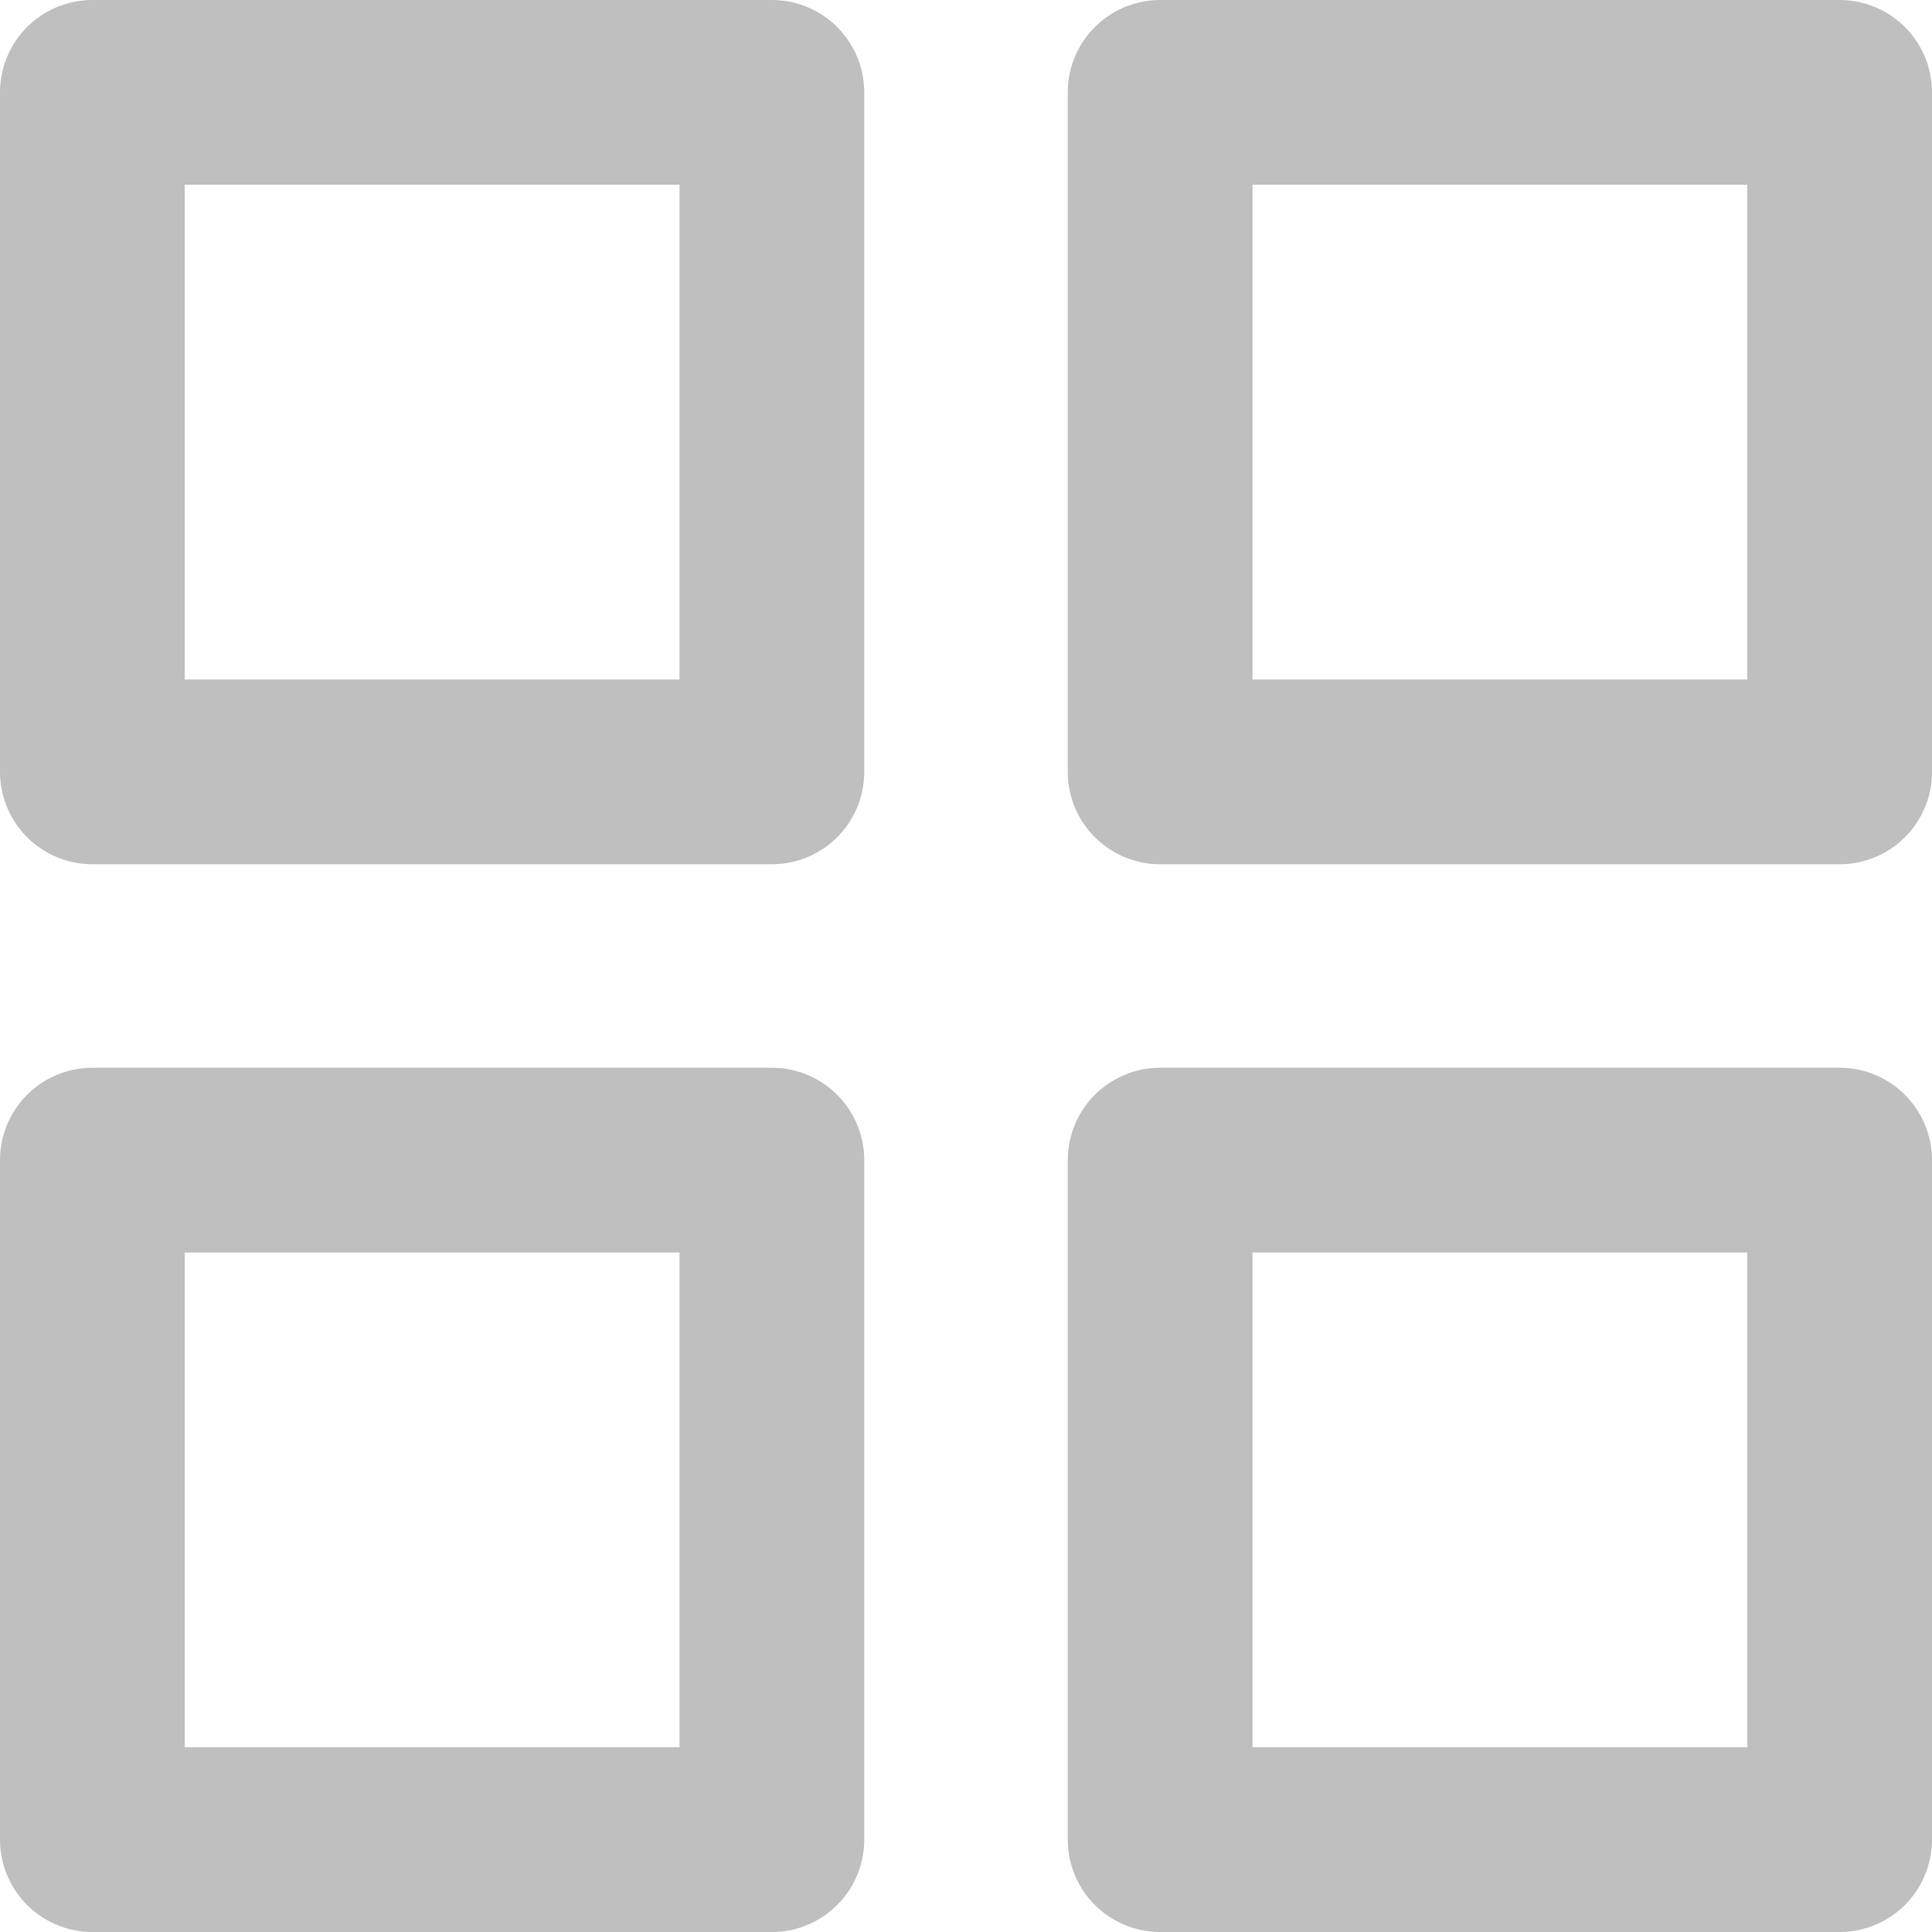
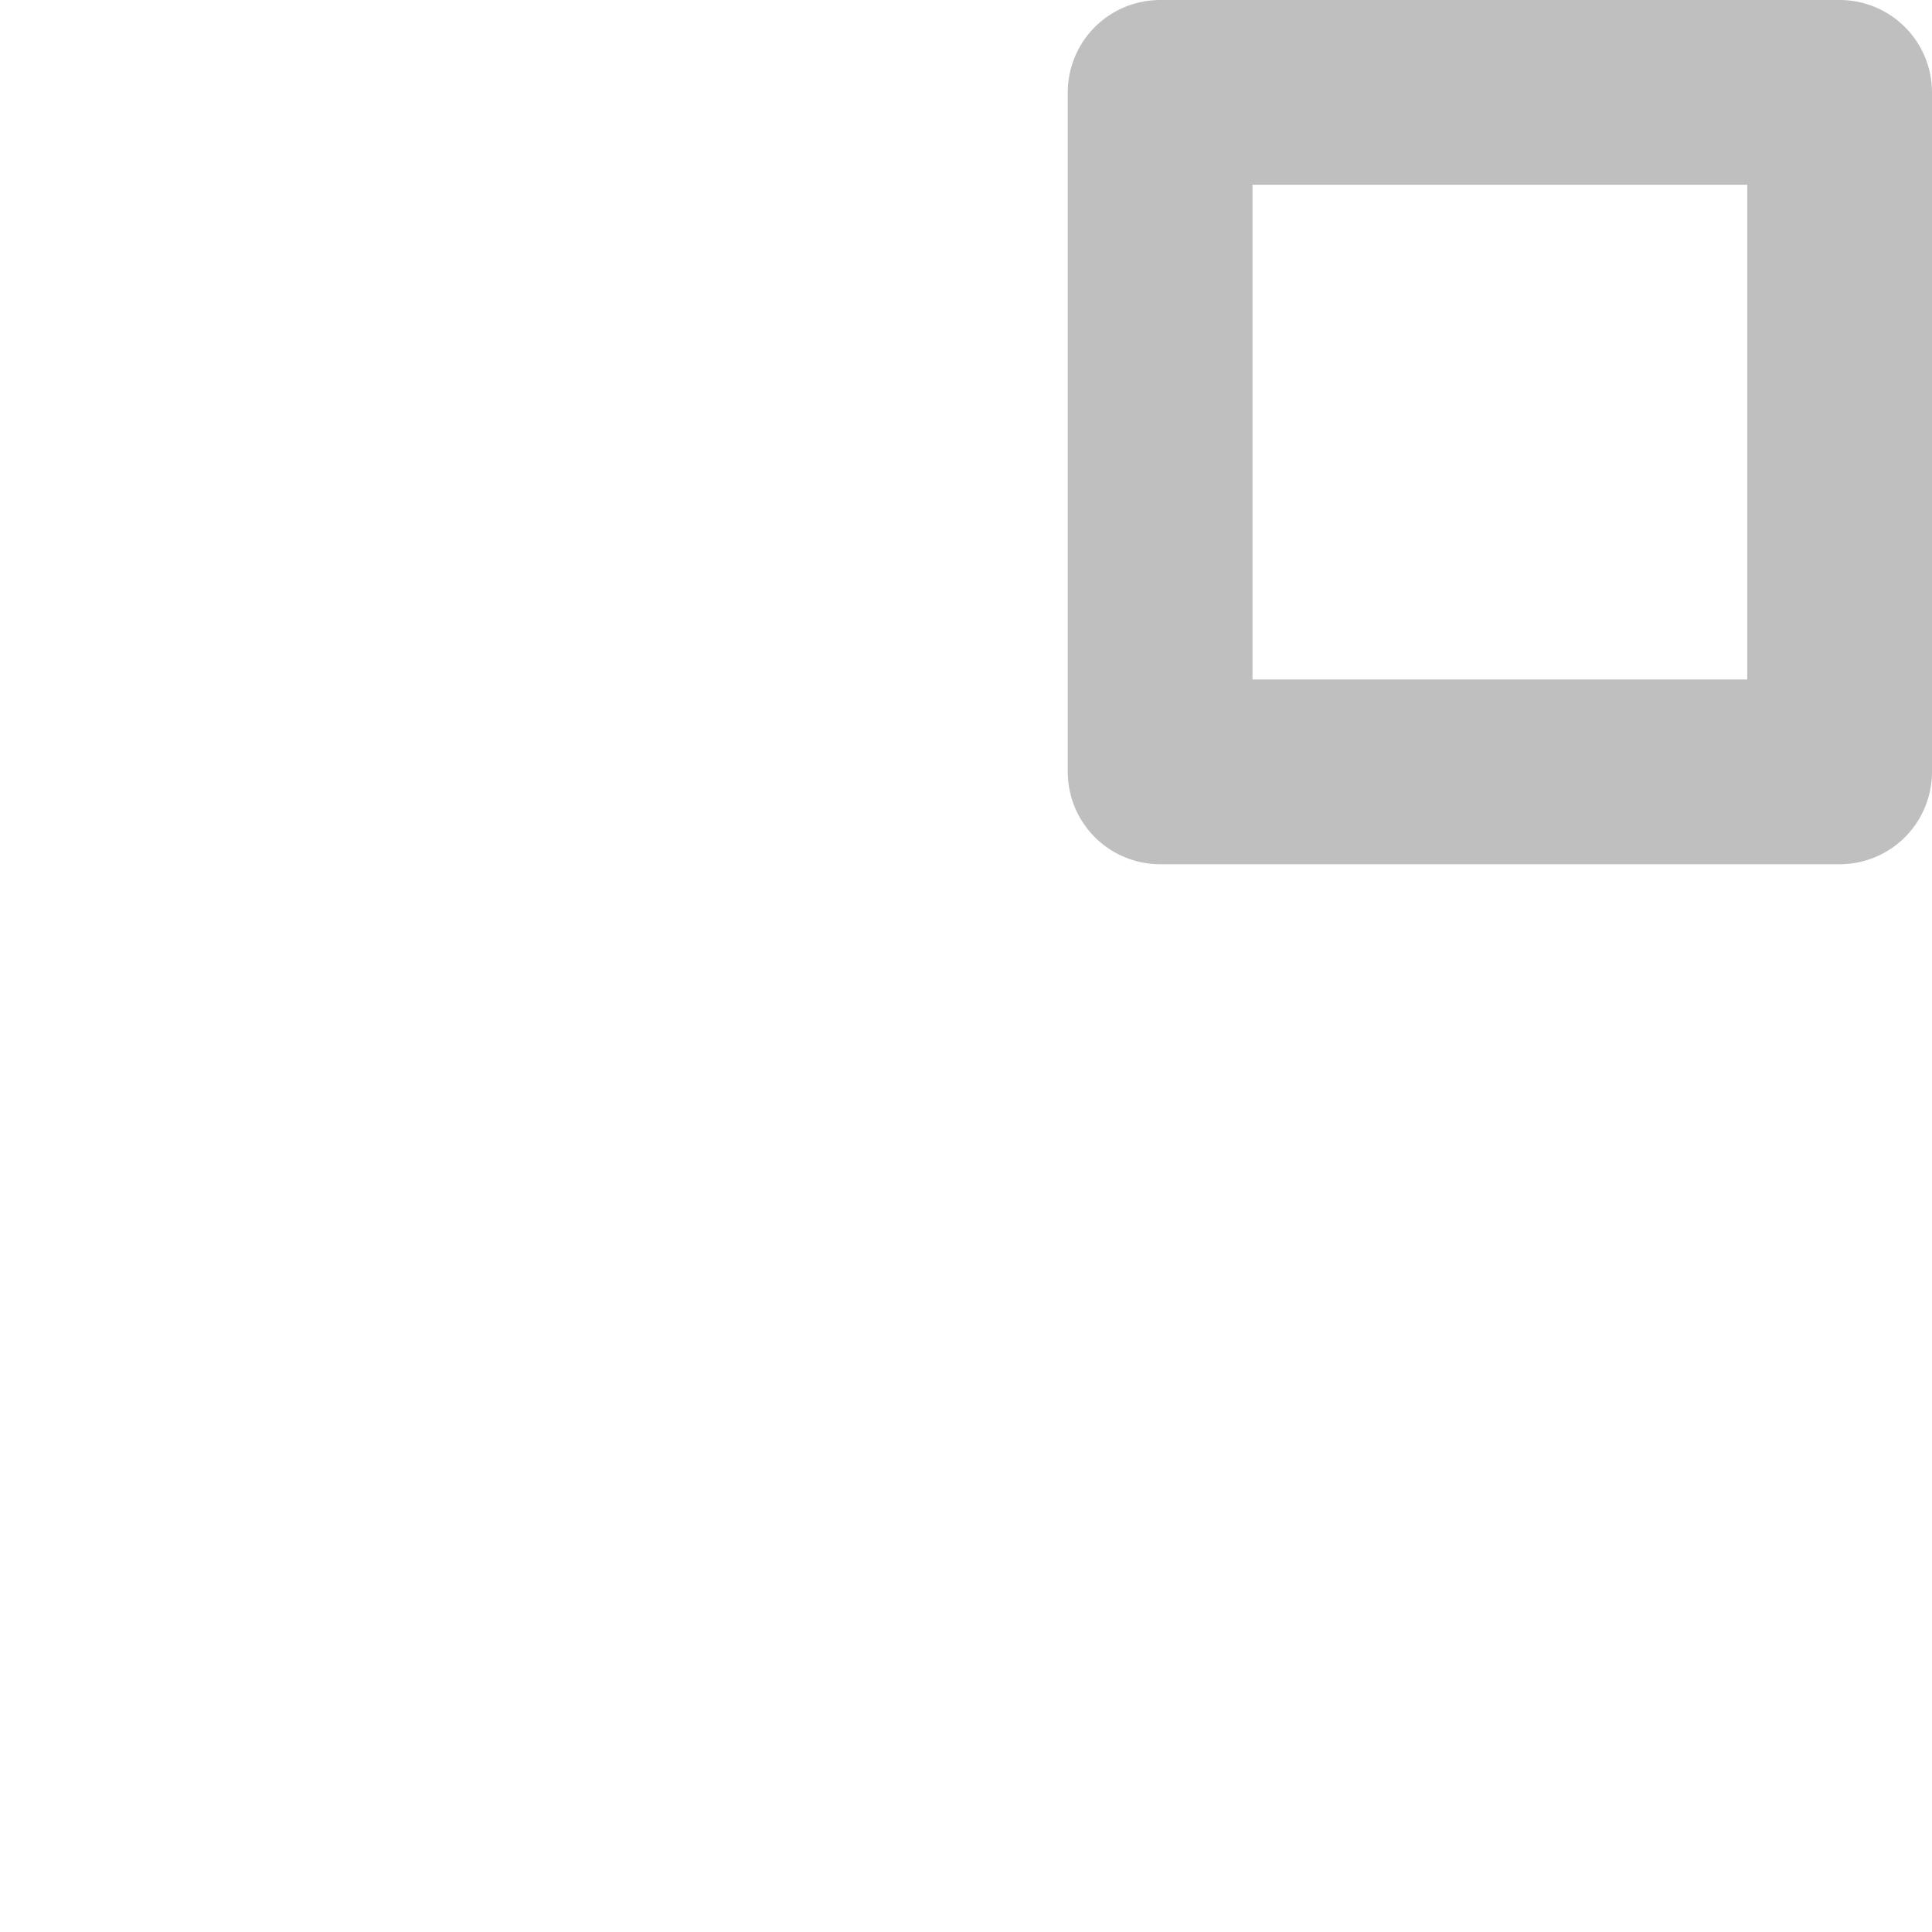
<svg xmlns="http://www.w3.org/2000/svg" width="18.825" height="18.826" viewBox="0 0 18.825 18.826">
  <g id="grid" transform="translate(0.9 0.9)">
-     <rect id="Rectangle-path" width="6.621" height="6.621" fill="none" stroke="rgba(36,36,36,0.29)" stroke-linecap="round" stroke-linejoin="round" stroke-miterlimit="10" stroke-width="1.8" />
    <rect id="Rectangle-path-2" data-name="Rectangle-path" width="6.621" height="6.621" transform="translate(10.404)" fill="none" stroke="rgba(36,36,36,0.29)" stroke-linecap="round" stroke-linejoin="round" stroke-miterlimit="10" stroke-width="1.8" />
-     <rect id="Rectangle-path-3" data-name="Rectangle-path" width="6.621" height="6.621" transform="translate(10.404 10.404)" fill="none" stroke="rgba(36,36,36,0.29)" stroke-linecap="round" stroke-linejoin="round" stroke-miterlimit="10" stroke-width="1.8" />
-     <rect id="Rectangle-path-4" data-name="Rectangle-path" width="6.621" height="6.621" transform="translate(0 10.404)" fill="none" stroke="rgba(36,36,36,0.29)" stroke-linecap="round" stroke-linejoin="round" stroke-miterlimit="10" stroke-width="1.8" />
  </g>
</svg>